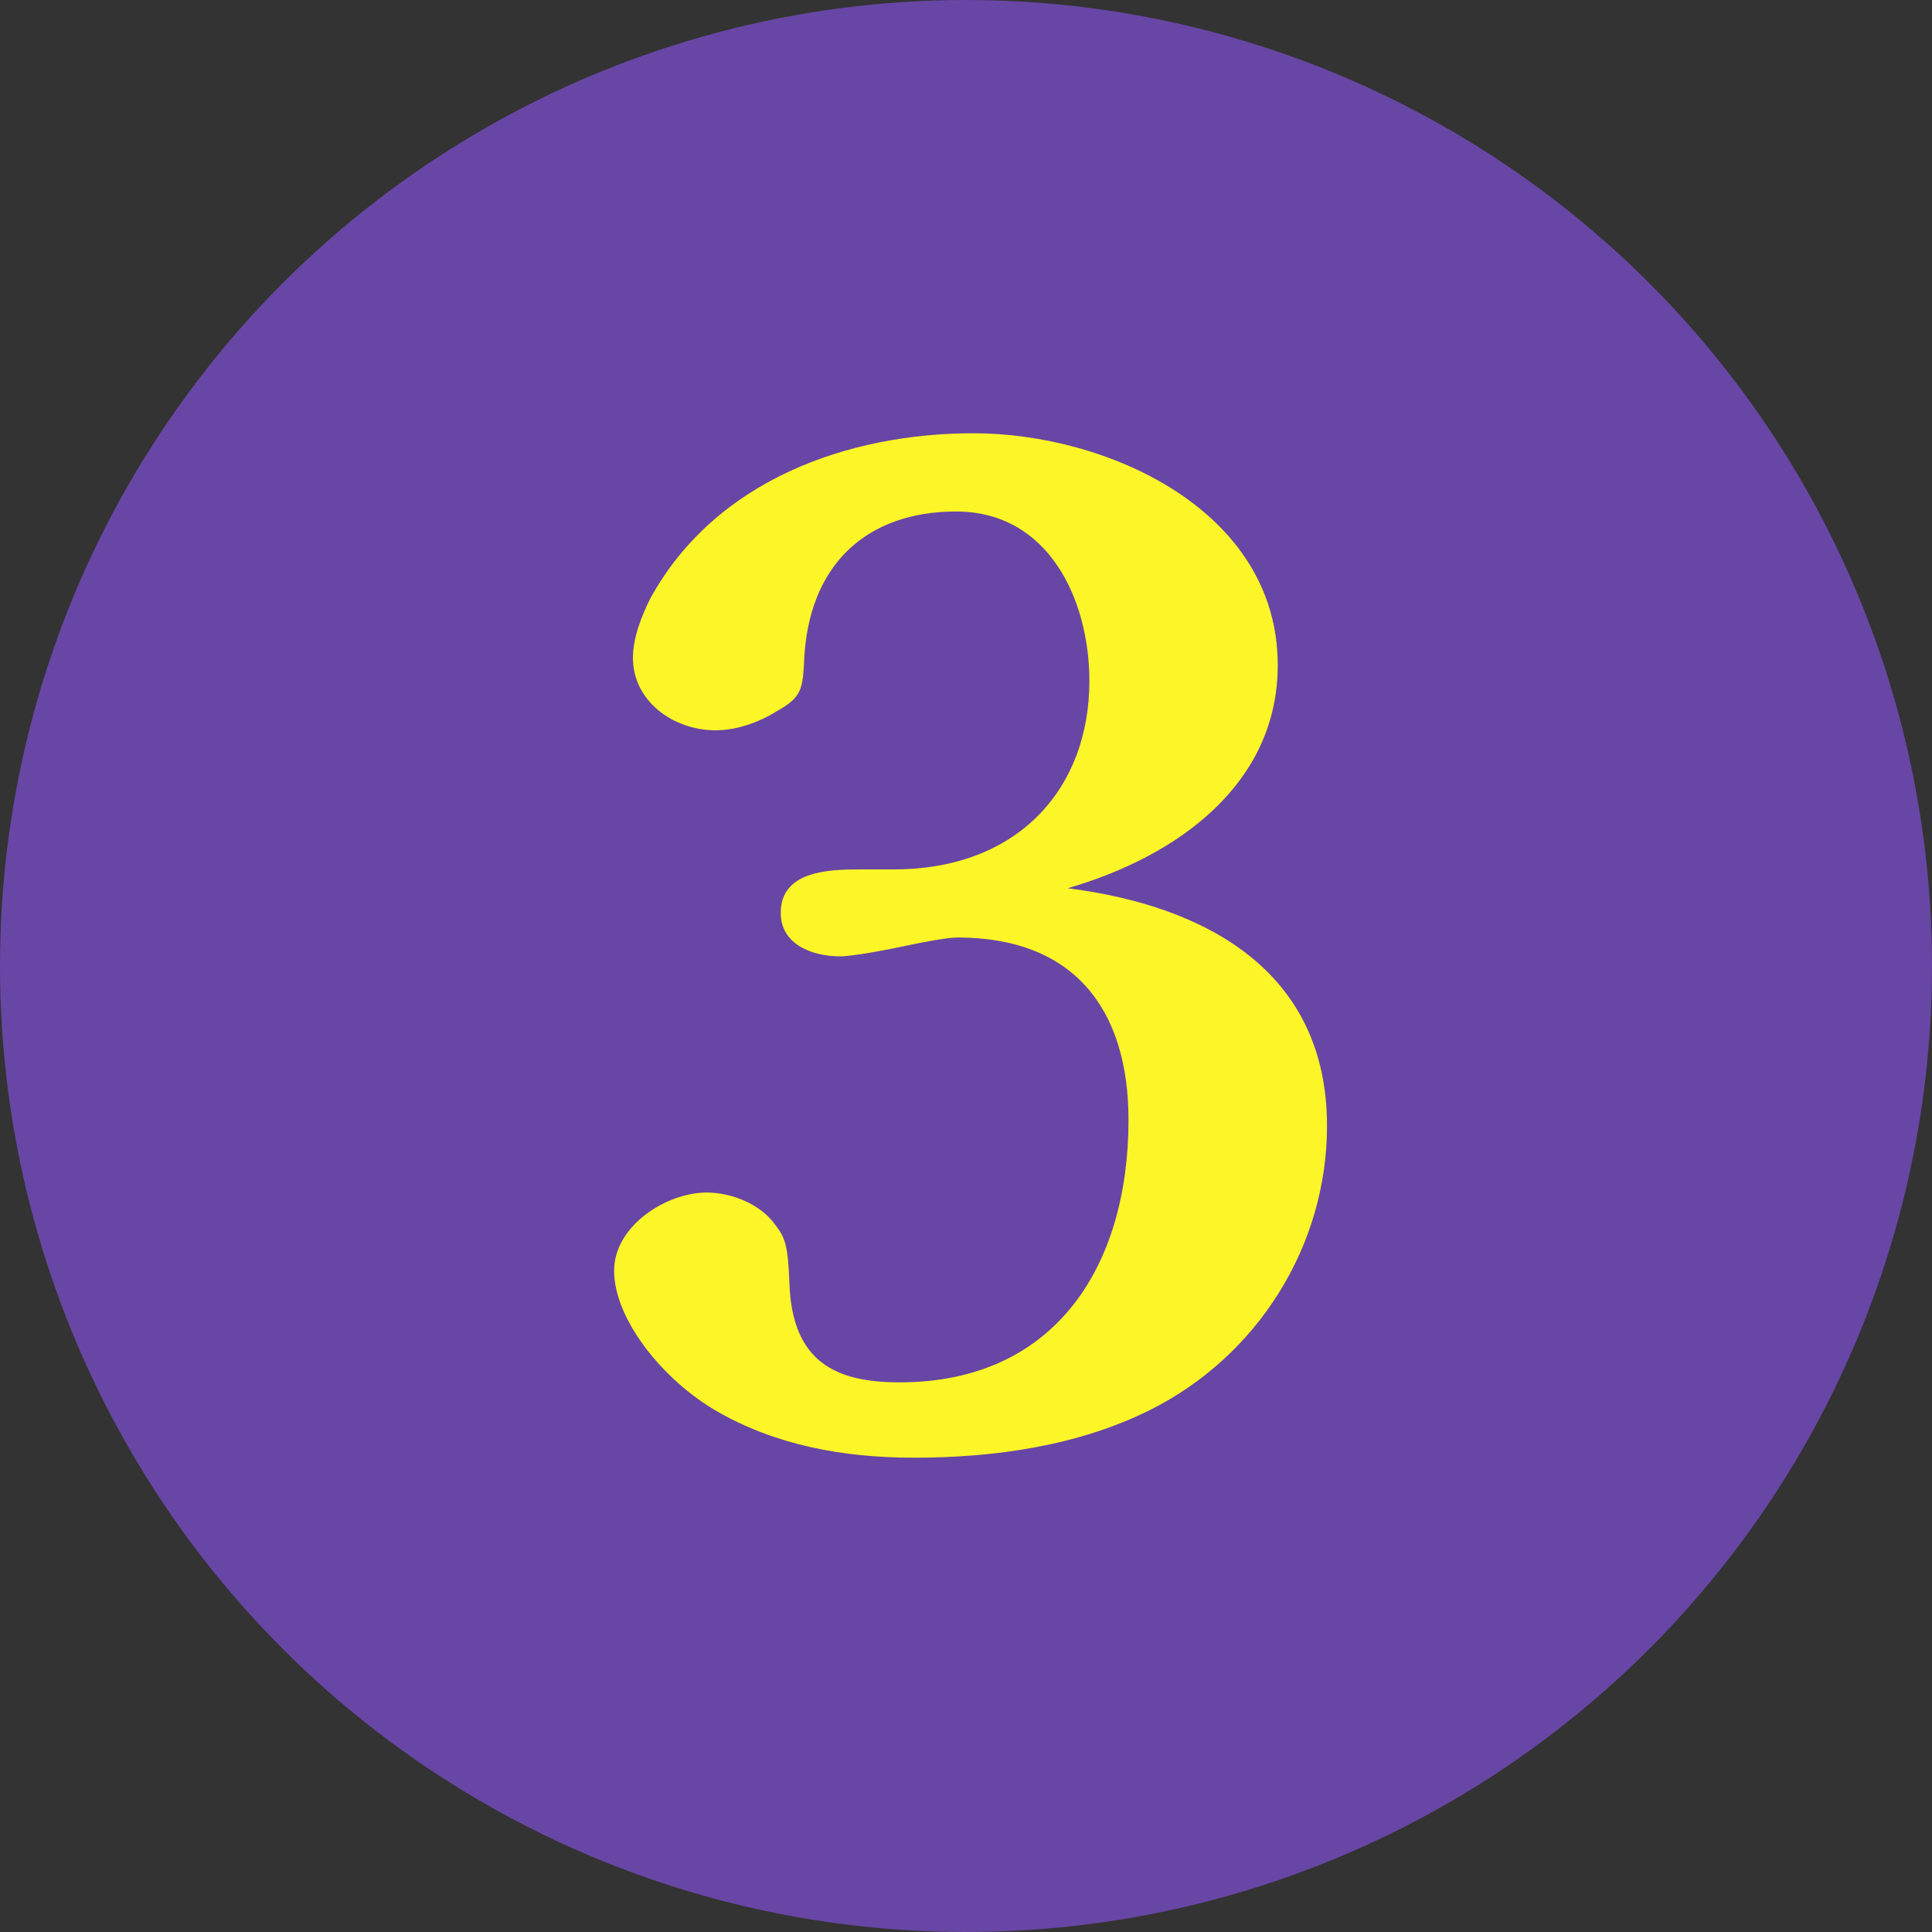
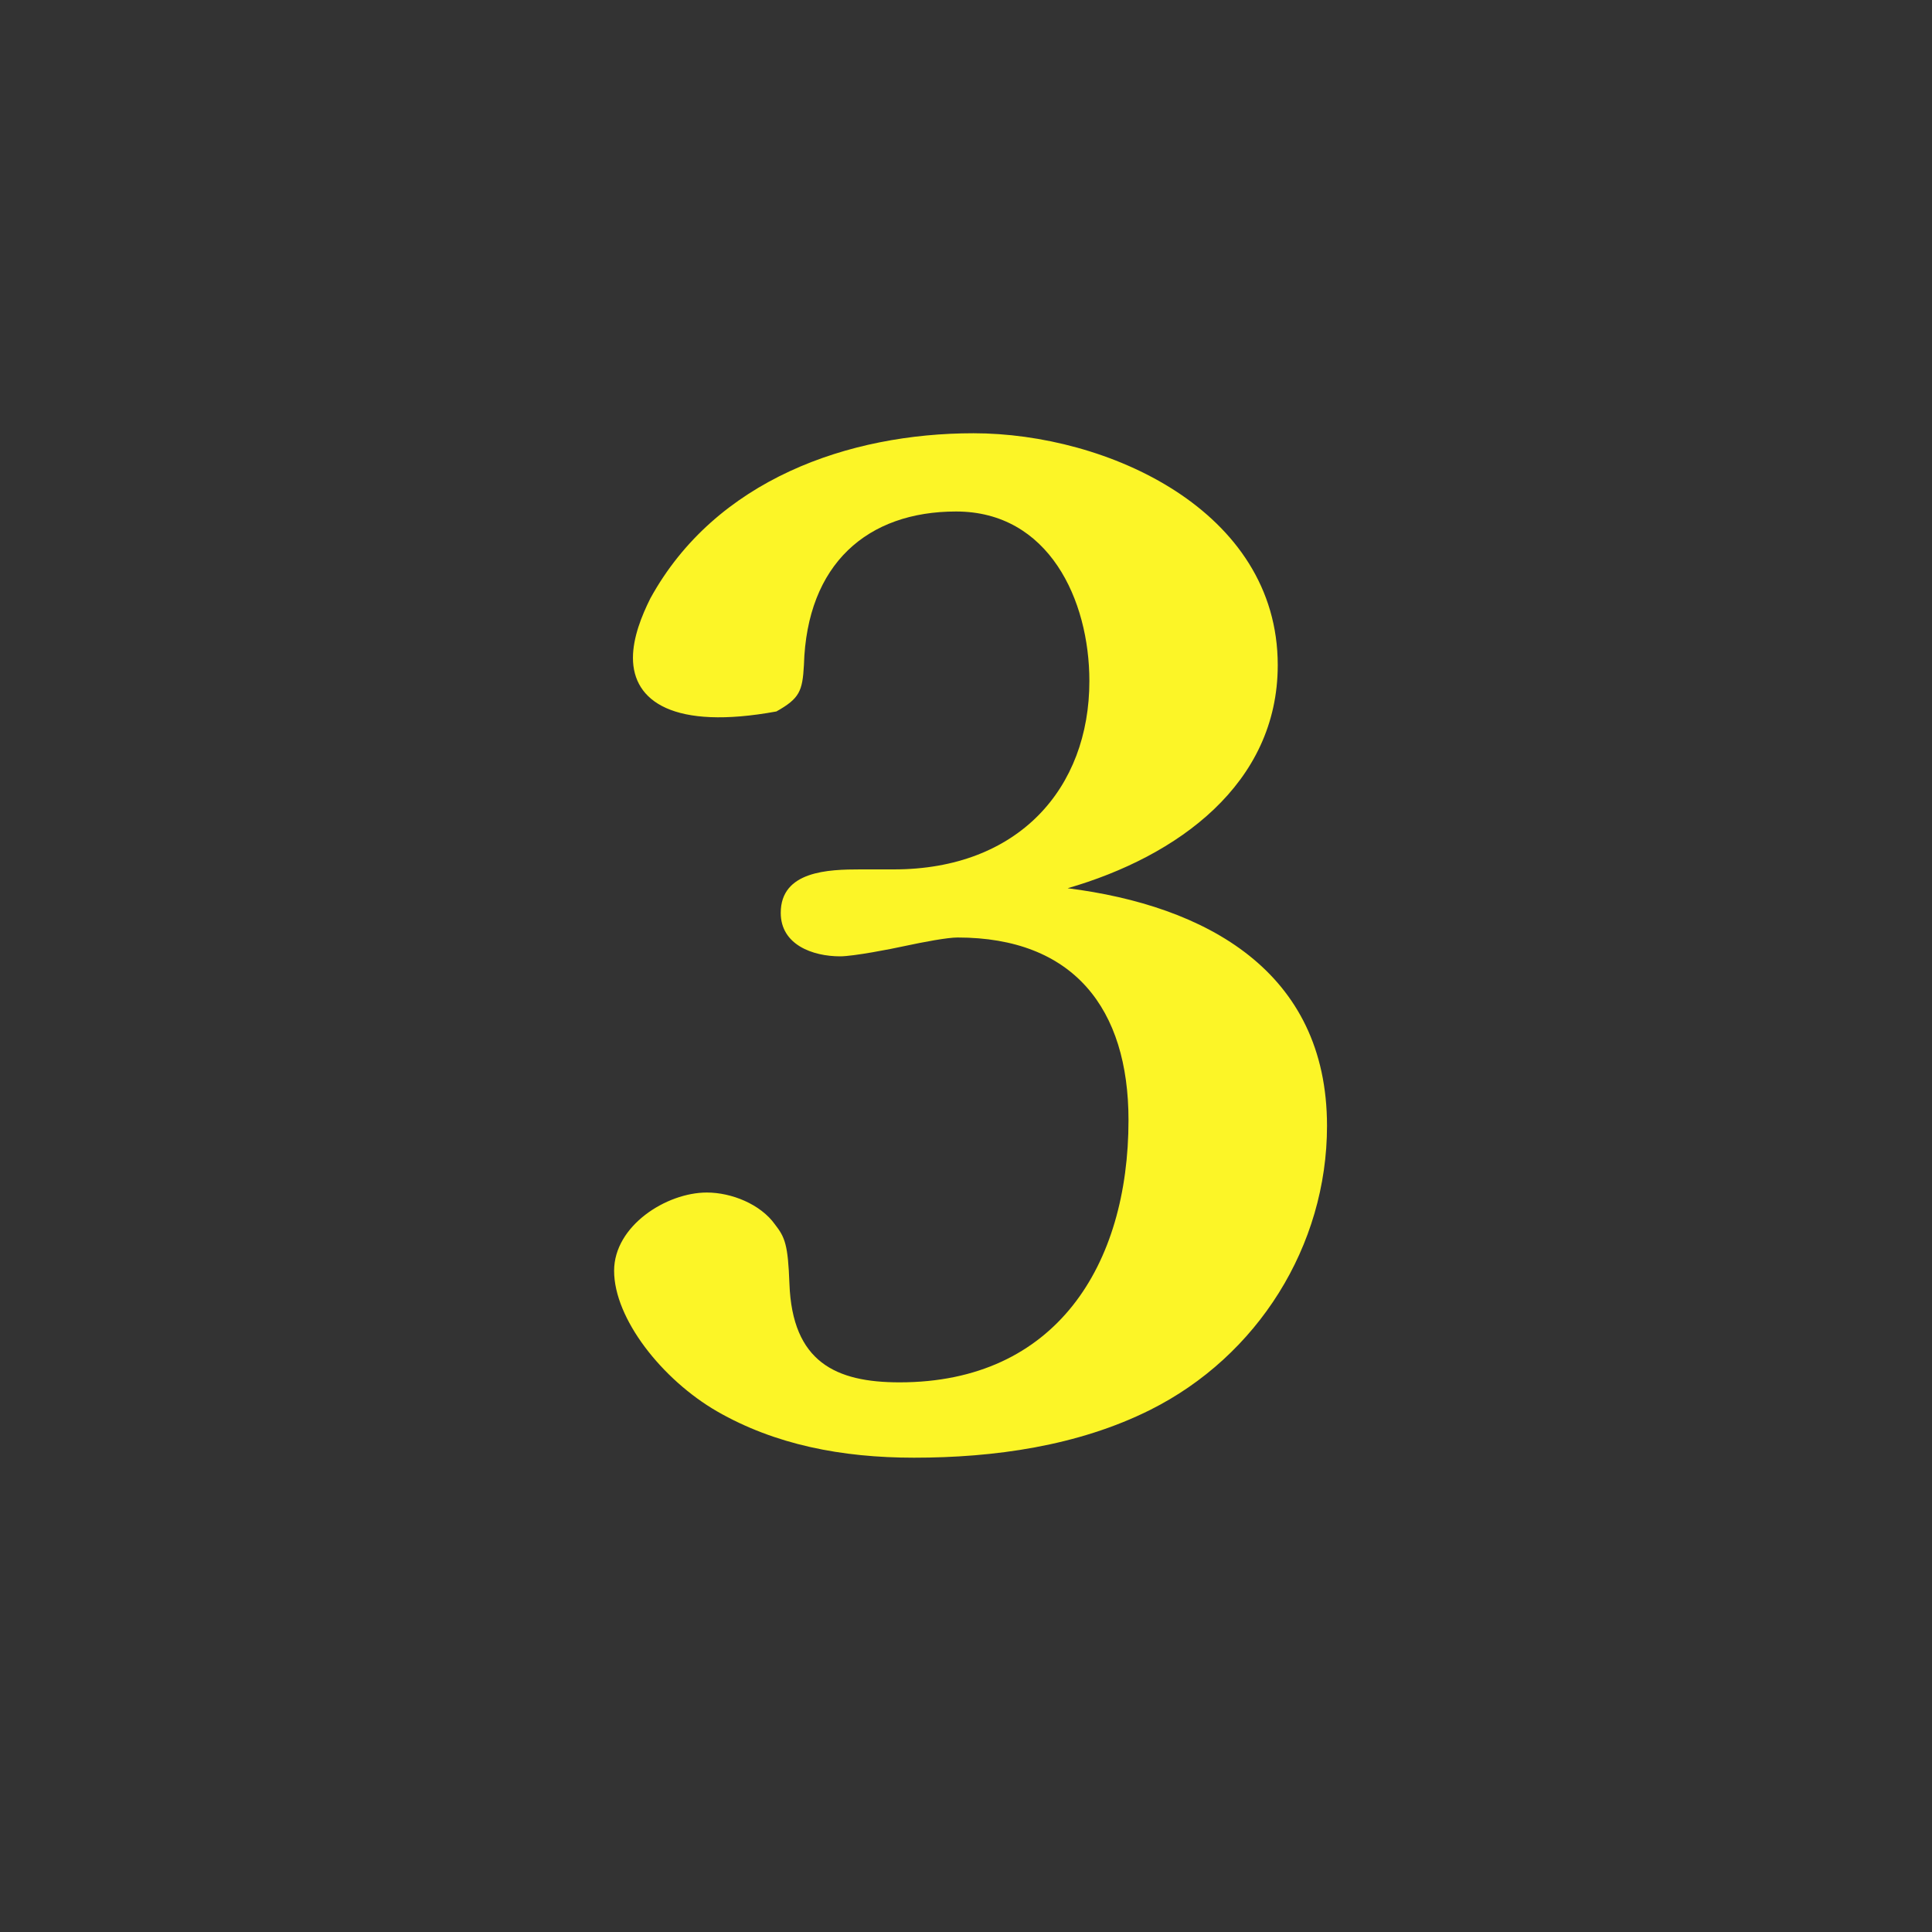
<svg xmlns="http://www.w3.org/2000/svg" width="64" height="64" viewBox="0 0 64 64" fill="none">
  <rect x="0" y="0" width="64" height="64" fill="#333333" stroke="none" />
-   <circle cx="32" cy="32" r="32" fill="#6846A5" />
-   <path d="M35.367 29.424C39.927 30 43.959 32.16 43.959 37.296C43.959 41.28 41.655 44.928 38.103 46.704C35.703 47.904 32.919 48.288 30.279 48.288C27.879 48.288 25.671 47.856 23.751 46.752C21.927 45.696 20.343 43.68 20.343 42.096C20.343 40.608 22.071 39.504 23.415 39.504C24.231 39.504 25.191 39.888 25.671 40.56C26.007 40.992 26.103 41.232 26.151 42.528C26.247 45.12 27.687 45.792 29.799 45.792C34.983 45.792 37.383 41.904 37.383 37.104C37.383 33.408 35.559 31.056 31.719 31.056C31.383 31.056 30.615 31.2 29.943 31.344C29.511 31.44 28.263 31.68 27.831 31.68C26.919 31.68 25.863 31.296 25.863 30.24C25.863 28.848 27.447 28.8 28.503 28.8H29.607C33.735 28.8 36.087 26.112 36.087 22.56C36.087 19.872 34.743 16.944 31.671 16.944C28.743 16.944 26.727 18.672 26.631 22.032C26.583 22.896 26.487 23.136 25.719 23.568C25.095 23.952 24.375 24.192 23.703 24.192C22.311 24.192 20.967 23.232 20.967 21.792C20.967 21.12 21.255 20.4 21.543 19.824C23.703 15.888 28.119 14.352 32.247 14.352C36.663 14.352 42.327 16.896 42.327 22.032C42.327 25.968 39.015 28.368 35.367 29.424Z" fill="#FCF527" />
+   <path d="M35.367 29.424C39.927 30 43.959 32.16 43.959 37.296C43.959 41.28 41.655 44.928 38.103 46.704C35.703 47.904 32.919 48.288 30.279 48.288C27.879 48.288 25.671 47.856 23.751 46.752C21.927 45.696 20.343 43.68 20.343 42.096C20.343 40.608 22.071 39.504 23.415 39.504C24.231 39.504 25.191 39.888 25.671 40.56C26.007 40.992 26.103 41.232 26.151 42.528C26.247 45.12 27.687 45.792 29.799 45.792C34.983 45.792 37.383 41.904 37.383 37.104C37.383 33.408 35.559 31.056 31.719 31.056C31.383 31.056 30.615 31.2 29.943 31.344C29.511 31.44 28.263 31.68 27.831 31.68C26.919 31.68 25.863 31.296 25.863 30.24C25.863 28.848 27.447 28.8 28.503 28.8H29.607C33.735 28.8 36.087 26.112 36.087 22.56C36.087 19.872 34.743 16.944 31.671 16.944C28.743 16.944 26.727 18.672 26.631 22.032C26.583 22.896 26.487 23.136 25.719 23.568C22.311 24.192 20.967 23.232 20.967 21.792C20.967 21.12 21.255 20.4 21.543 19.824C23.703 15.888 28.119 14.352 32.247 14.352C36.663 14.352 42.327 16.896 42.327 22.032C42.327 25.968 39.015 28.368 35.367 29.424Z" fill="#FCF527" />
</svg>